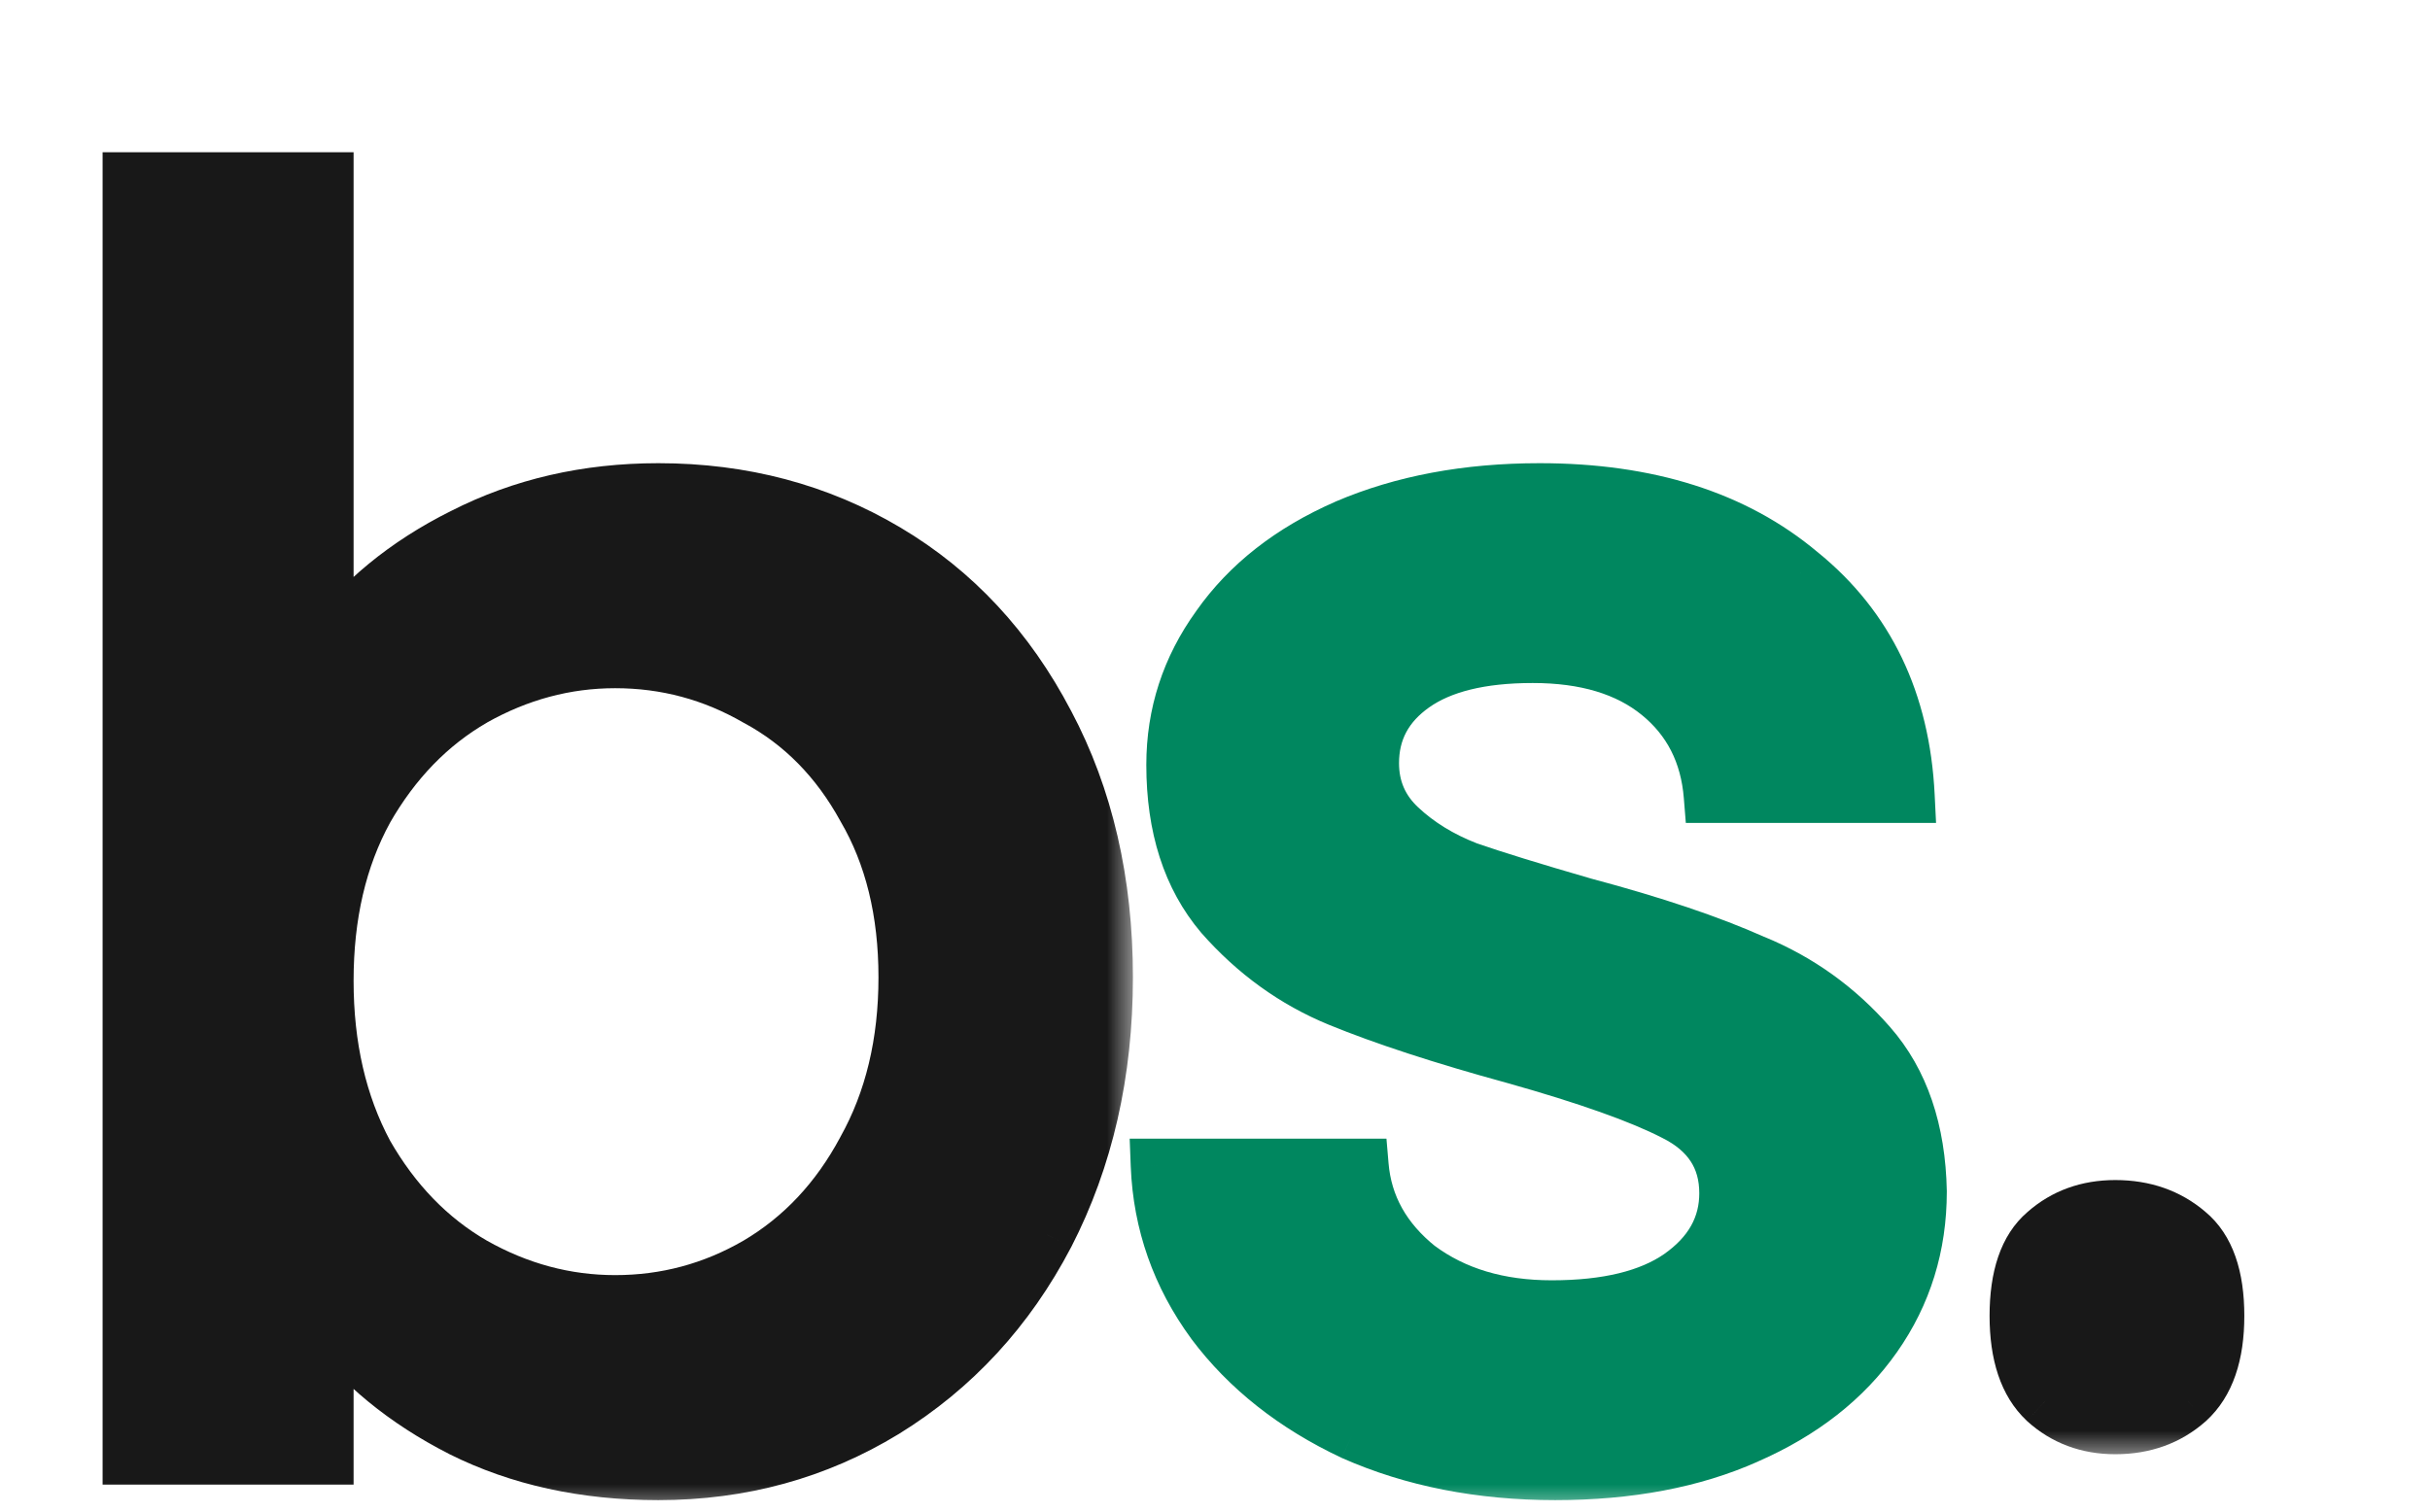
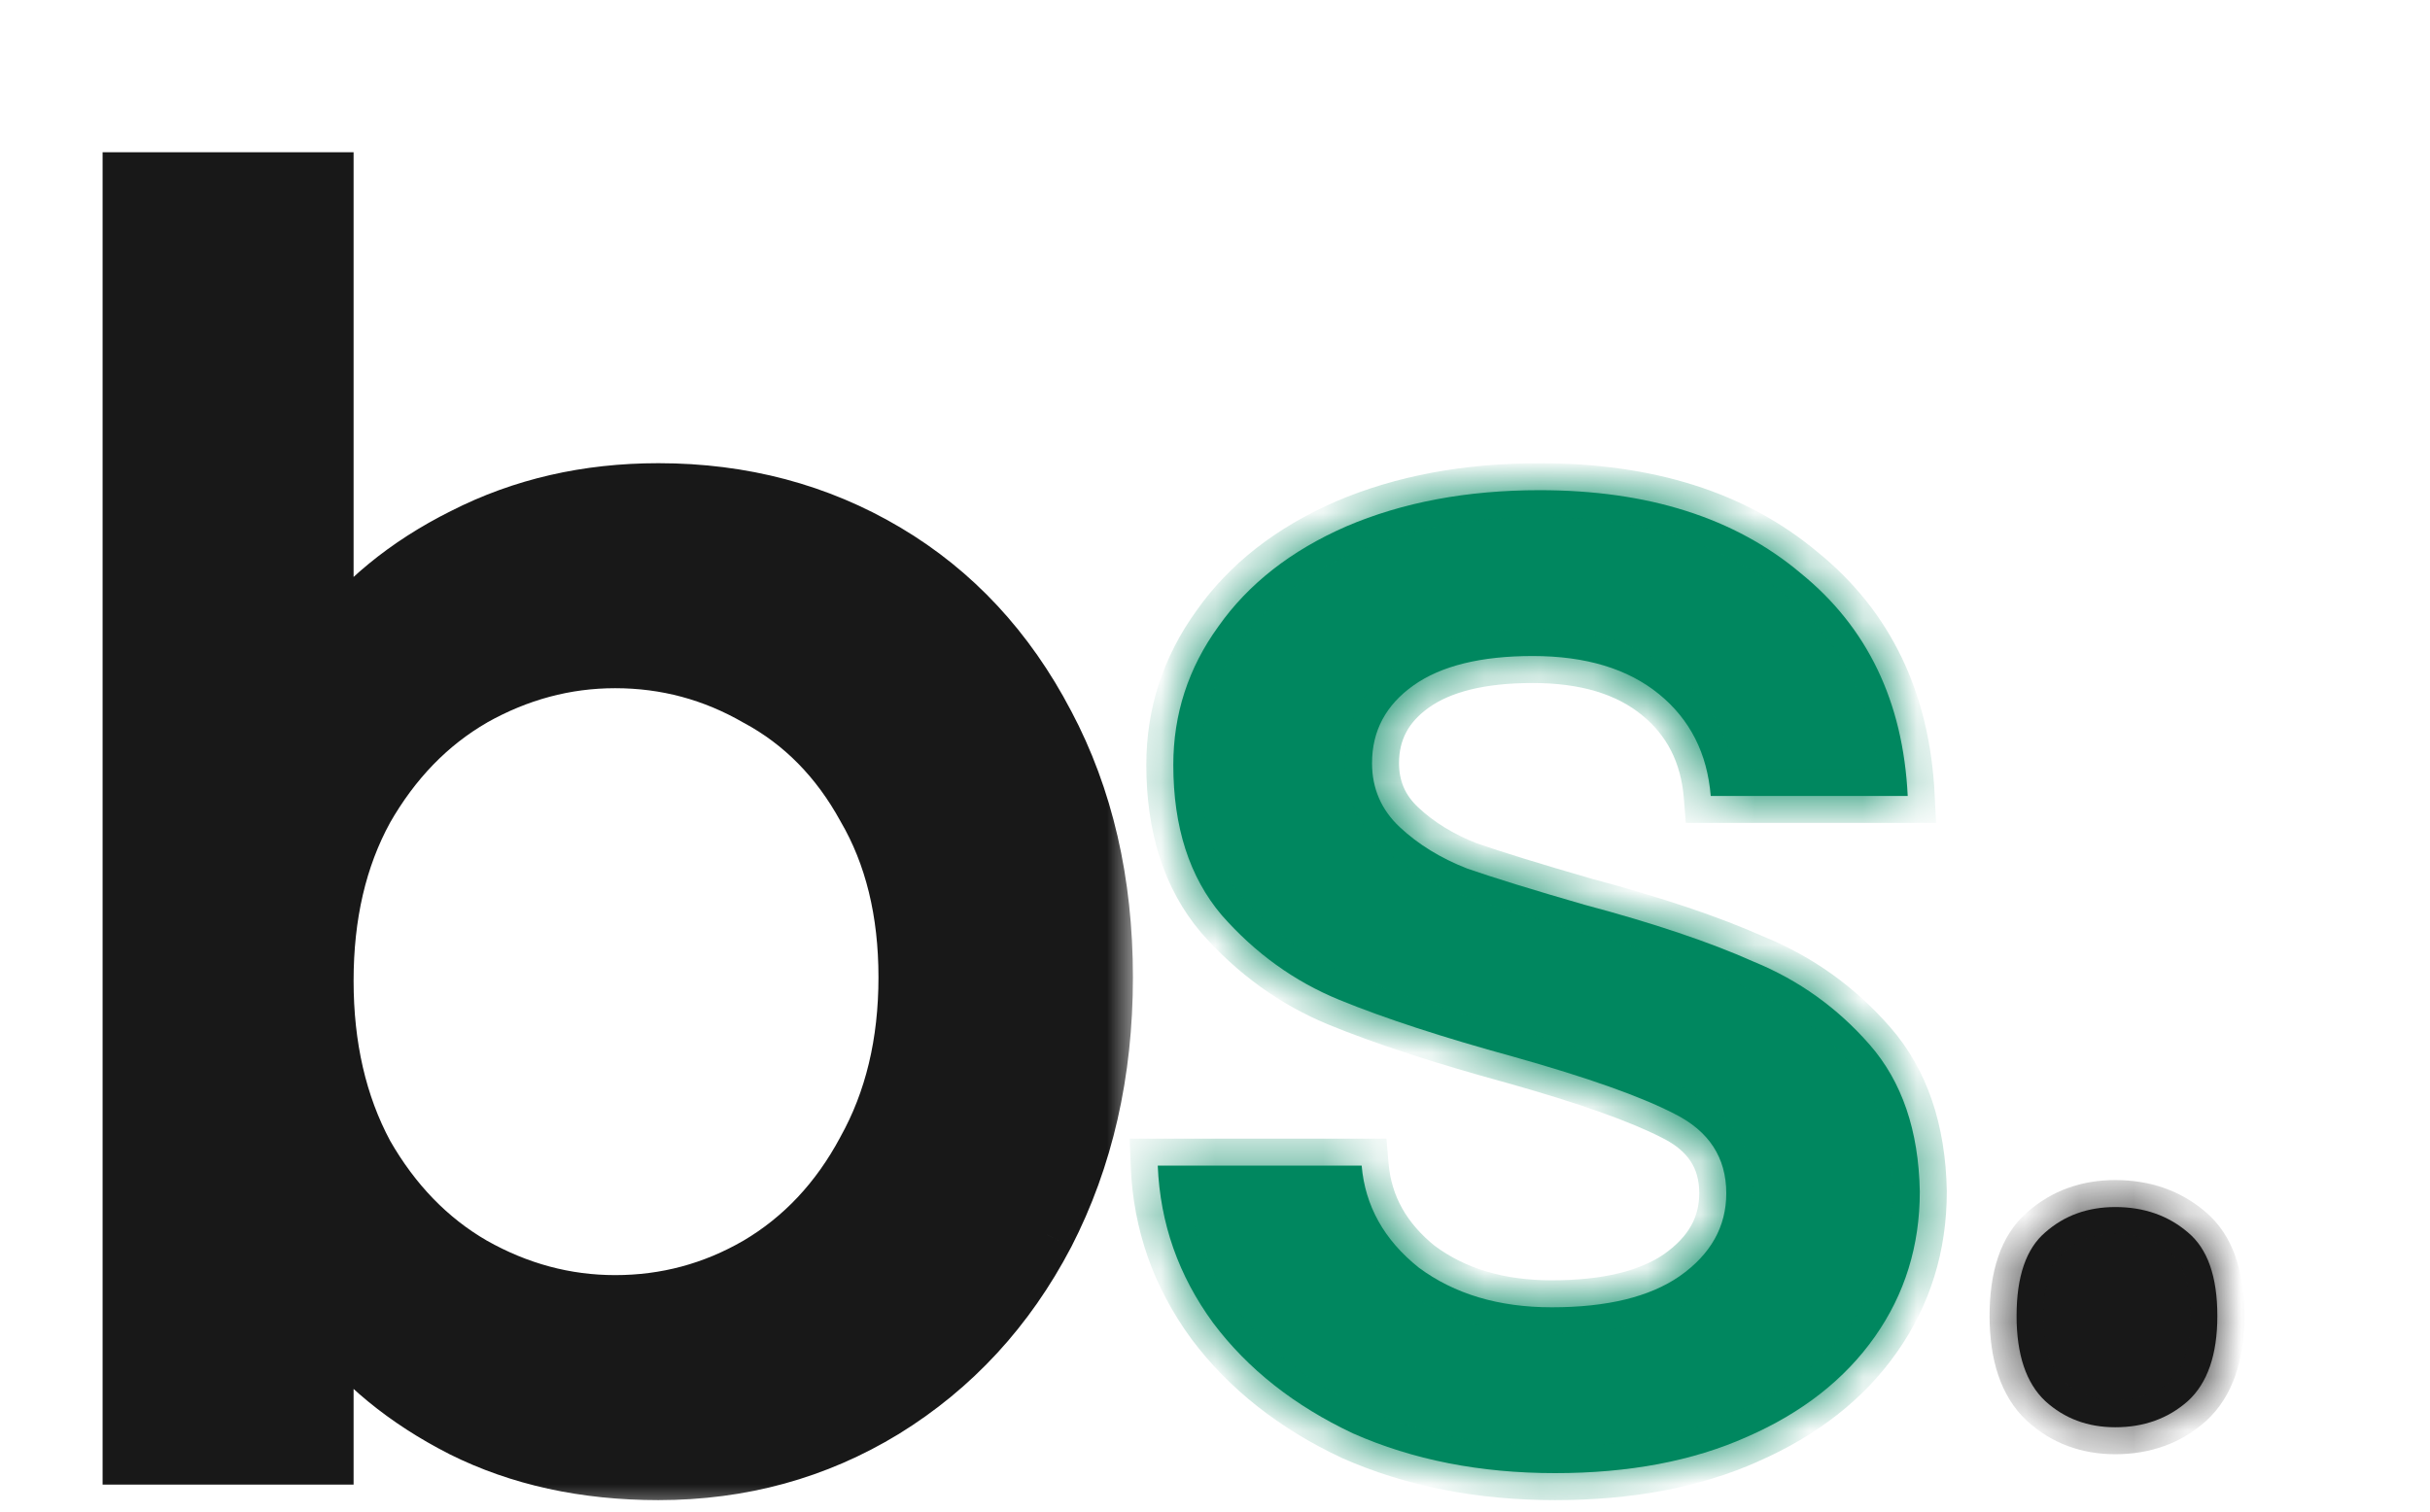
<svg xmlns="http://www.w3.org/2000/svg" width="45" height="28" viewBox="0 0 45 28" fill="none">
  <mask id="path-1-outside-1_17_2" maskUnits="userSpaceOnUse" x="20" y="8" width="17" height="20" fill="black">
-     <rect fill="white" x="20" y="8" width="17" height="20" />
    <path d="M28.8 27.288C27.413 27.288 26.165 27.043 25.056 26.552C23.968 26.04 23.104 25.357 22.464 24.504C21.824 23.629 21.483 22.659 21.44 21.592H25.216C25.28 22.339 25.632 22.968 26.272 23.48C26.933 23.971 27.755 24.216 28.736 24.216C29.76 24.216 30.549 24.024 31.104 23.64C31.68 23.235 31.968 22.723 31.968 22.104C31.968 21.443 31.648 20.952 31.008 20.632C30.389 20.312 29.397 19.96 28.032 19.576C26.709 19.213 25.632 18.861 24.8 18.52C23.968 18.179 23.243 17.656 22.624 16.952C22.027 16.248 21.728 15.32 21.728 14.168C21.728 13.229 22.005 12.376 22.56 11.608C23.115 10.819 23.904 10.2 24.928 9.752C25.973 9.304 27.168 9.08 28.512 9.08C30.517 9.08 32.128 9.592 33.344 10.616C34.581 11.619 35.243 12.995 35.328 14.744H31.68C31.616 13.955 31.296 13.325 30.72 12.856C30.144 12.387 29.365 12.152 28.384 12.152C27.424 12.152 26.688 12.333 26.176 12.696C25.664 13.059 25.408 13.539 25.408 14.136C25.408 14.605 25.579 15 25.92 15.32C26.261 15.64 26.677 15.896 27.168 16.088C27.659 16.259 28.384 16.483 29.344 16.76C30.624 17.101 31.669 17.453 32.48 17.816C33.312 18.157 34.027 18.669 34.624 19.352C35.221 20.035 35.531 20.941 35.552 22.072C35.552 23.075 35.275 23.971 34.72 24.76C34.165 25.549 33.376 26.168 32.352 26.616C31.349 27.064 30.165 27.288 28.8 27.288Z" />
  </mask>
  <path d="M28.8 27.288C27.413 27.288 26.165 27.043 25.056 26.552C23.968 26.04 23.104 25.357 22.464 24.504C21.824 23.629 21.483 22.659 21.44 21.592H25.216C25.28 22.339 25.632 22.968 26.272 23.48C26.933 23.971 27.755 24.216 28.736 24.216C29.76 24.216 30.549 24.024 31.104 23.64C31.68 23.235 31.968 22.723 31.968 22.104C31.968 21.443 31.648 20.952 31.008 20.632C30.389 20.312 29.397 19.96 28.032 19.576C26.709 19.213 25.632 18.861 24.8 18.52C23.968 18.179 23.243 17.656 22.624 16.952C22.027 16.248 21.728 15.32 21.728 14.168C21.728 13.229 22.005 12.376 22.56 11.608C23.115 10.819 23.904 10.2 24.928 9.752C25.973 9.304 27.168 9.08 28.512 9.08C30.517 9.08 32.128 9.592 33.344 10.616C34.581 11.619 35.243 12.995 35.328 14.744H31.68C31.616 13.955 31.296 13.325 30.72 12.856C30.144 12.387 29.365 12.152 28.384 12.152C27.424 12.152 26.688 12.333 26.176 12.696C25.664 13.059 25.408 13.539 25.408 14.136C25.408 14.605 25.579 15 25.92 15.32C26.261 15.64 26.677 15.896 27.168 16.088C27.659 16.259 28.384 16.483 29.344 16.76C30.624 17.101 31.669 17.453 32.48 17.816C33.312 18.157 34.027 18.669 34.624 19.352C35.221 20.035 35.531 20.941 35.552 22.072C35.552 23.075 35.275 23.971 34.72 24.76C34.165 25.549 33.376 26.168 32.352 26.616C31.349 27.064 30.165 27.288 28.8 27.288Z" fill="#00875F" />
  <path d="M25.056 26.552L24.843 27.005L24.854 27.009L25.056 26.552ZM22.464 24.504L22.061 24.799L22.064 24.804L22.464 24.504ZM21.44 21.592V21.092H20.92L20.94 21.612L21.44 21.592ZM25.216 21.592L25.714 21.549L25.675 21.092H25.216V21.592ZM26.272 23.48L25.96 23.87L25.967 23.876L25.974 23.881L26.272 23.48ZM31.104 23.64L31.389 24.051L31.392 24.049L31.104 23.64ZM31.008 20.632L30.778 21.076L30.784 21.079L31.008 20.632ZM28.032 19.576L28.167 19.095L28.164 19.094L28.032 19.576ZM24.8 18.52L24.61 18.983L24.61 18.983L24.8 18.52ZM22.624 16.952L22.243 17.276L22.248 17.282L22.624 16.952ZM22.56 11.608L22.965 11.901L22.969 11.896L22.56 11.608ZM24.928 9.752L24.731 9.292L24.728 9.294L24.928 9.752ZM33.344 10.616L33.022 10.998L33.029 11.005L33.344 10.616ZM35.328 14.744V15.244H35.853L35.827 14.72L35.328 14.744ZM31.68 14.744L31.182 14.784L31.219 15.244H31.68V14.744ZM30.72 12.856L31.036 12.468L31.036 12.468L30.72 12.856ZM26.176 12.696L25.887 12.288L25.887 12.288L26.176 12.696ZM25.92 15.32L25.578 15.685L25.578 15.685L25.92 15.32ZM27.168 16.088L26.986 16.554L26.995 16.557L27.004 16.56L27.168 16.088ZM29.344 16.76L29.205 17.241L29.215 17.243L29.344 16.76ZM32.48 17.816L32.276 18.272L32.283 18.276L32.29 18.279L32.48 17.816ZM34.624 19.352L34.248 19.681L34.248 19.681L34.624 19.352ZM35.552 22.072H36.052L36.052 22.063L35.552 22.072ZM34.72 24.76L34.311 24.473L34.311 24.473L34.72 24.76ZM32.352 26.616L32.152 26.158L32.148 26.16L32.352 26.616ZM28.8 26.788C27.473 26.788 26.295 26.553 25.258 26.095L24.854 27.009C26.035 27.532 27.354 27.788 28.8 27.788V26.788ZM25.269 26.1C24.245 25.618 23.449 24.984 22.864 24.204L22.064 24.804C22.759 25.731 23.691 26.462 24.843 27.004L25.269 26.1ZM22.867 24.209C22.285 23.413 21.978 22.538 21.94 21.572L20.94 21.612C20.987 22.779 21.363 23.846 22.061 24.799L22.867 24.209ZM21.44 22.092H25.216V21.092H21.44V22.092ZM24.718 21.635C24.795 22.531 25.224 23.282 25.96 23.87L26.584 23.09C26.04 22.654 25.765 22.146 25.714 21.549L24.718 21.635ZM25.974 23.881C26.737 24.448 27.669 24.716 28.736 24.716V23.716C27.841 23.716 27.13 23.494 26.57 23.078L25.974 23.881ZM28.736 24.716C29.812 24.716 30.717 24.516 31.389 24.051L30.819 23.229C30.381 23.532 29.708 23.716 28.736 23.716V24.716ZM31.392 24.049C32.08 23.565 32.468 22.91 32.468 22.104H31.468C31.468 22.535 31.28 22.904 30.816 23.231L31.392 24.049ZM32.468 22.104C32.468 21.689 32.366 21.304 32.147 20.967C31.929 20.632 31.613 20.376 31.232 20.185L30.784 21.079C31.043 21.208 31.207 21.357 31.309 21.513C31.41 21.667 31.468 21.857 31.468 22.104H32.468ZM31.238 20.188C30.572 19.843 29.539 19.48 28.167 19.095L27.897 20.057C29.256 20.439 30.207 20.781 30.778 21.076L31.238 20.188ZM28.164 19.094C26.852 18.734 25.796 18.388 24.99 18.057L24.61 18.983C25.468 19.334 26.567 19.693 27.9 20.058L28.164 19.094ZM24.99 18.057C24.232 17.747 23.57 17.27 23 16.622L22.248 17.282C22.916 18.041 23.704 18.611 24.61 18.983L24.99 18.057ZM23.005 16.628C22.502 16.035 22.228 15.232 22.228 14.168H21.228C21.228 15.408 21.551 16.46 22.243 17.276L23.005 16.628ZM22.228 14.168C22.228 13.335 22.472 12.584 22.965 11.901L22.155 11.315C21.539 12.168 21.228 13.123 21.228 14.168H22.228ZM22.969 11.896C23.463 11.192 24.175 10.627 25.128 10.21L24.728 9.294C23.633 9.773 22.766 10.445 22.151 11.32L22.969 11.896ZM25.125 10.212C26.098 9.795 27.224 9.58 28.512 9.58V8.58C27.112 8.58 25.849 8.813 24.731 9.292L25.125 10.212ZM28.512 9.58C30.431 9.58 31.918 10.069 33.022 10.998L33.666 10.233C32.338 9.115 30.604 8.58 28.512 8.58V9.58ZM33.029 11.005C34.144 11.908 34.749 13.145 34.829 14.768L35.827 14.72C35.736 12.844 35.018 11.329 33.659 10.227L33.029 11.005ZM35.328 14.244H31.68V15.244H35.328V14.244ZM32.178 14.704C32.104 13.789 31.725 13.03 31.036 12.468L30.404 13.244C30.867 13.621 31.128 14.121 31.182 14.784L32.178 14.704ZM31.036 12.468C30.346 11.906 29.443 11.652 28.384 11.652V12.652C29.287 12.652 29.942 12.867 30.404 13.244L31.036 12.468ZM28.384 11.652C27.372 11.652 26.517 11.841 25.887 12.288L26.465 13.104C26.858 12.825 27.476 12.652 28.384 12.652V11.652ZM25.887 12.288C25.25 12.739 24.908 13.367 24.908 14.136H25.908C25.908 13.71 26.078 13.379 26.465 13.104L25.887 12.288ZM24.908 14.136C24.908 14.743 25.136 15.27 25.578 15.685L26.262 14.955C26.022 14.73 25.908 14.468 25.908 14.136H24.908ZM25.578 15.685C25.971 16.053 26.443 16.341 26.986 16.554L27.35 15.622C26.911 15.451 26.552 15.227 26.262 14.955L25.578 15.685ZM27.004 16.56C27.507 16.735 28.243 16.962 29.205 17.24L29.483 16.28C28.525 16.003 27.81 15.782 27.332 15.616L27.004 16.56ZM29.215 17.243C30.481 17.581 31.498 17.924 32.276 18.272L32.684 17.36C31.84 16.982 30.767 16.622 29.473 16.277L29.215 17.243ZM32.29 18.279C33.05 18.59 33.701 19.056 34.248 19.681L35 19.023C34.352 18.282 33.574 17.724 32.67 17.353L32.29 18.279ZM34.248 19.681C34.75 20.255 35.032 21.039 35.052 22.081L36.052 22.063C36.029 20.844 35.693 19.814 35 19.023L34.248 19.681ZM35.052 22.072C35.052 22.976 34.804 23.771 34.311 24.473L35.129 25.047C35.745 24.171 36.052 23.173 36.052 22.072H35.052ZM34.311 24.473C33.817 25.176 33.105 25.741 32.152 26.158L32.552 27.074C33.647 26.595 34.514 25.923 35.129 25.047L34.311 24.473ZM32.148 26.16C31.223 26.573 30.112 26.788 28.8 26.788V27.788C30.219 27.788 31.476 27.555 32.556 27.073L32.148 26.16Z" fill="#00875F" mask="url(#path-1-outside-1_17_2)" />
  <mask id="path-3-outside-2_17_2" maskUnits="userSpaceOnUse" x="1" y="2" width="20" height="26" fill="black">
    <rect fill="white" x="1" y="2" width="20" height="26" />
    <path d="M6.048 11.992C6.667 11.139 7.509 10.445 8.576 9.912C9.664 9.357 10.869 9.08 12.192 9.08C13.749 9.08 15.157 9.453 16.416 10.2C17.675 10.947 18.667 12.013 19.392 13.4C20.117 14.765 20.48 16.333 20.48 18.104C20.48 19.875 20.117 21.464 19.392 22.872C18.667 24.259 17.664 25.347 16.384 26.136C15.125 26.904 13.728 27.288 12.192 27.288C10.827 27.288 9.611 27.021 8.544 26.488C7.499 25.955 6.667 25.272 6.048 24.44V27H2.4V3.32H6.048V11.992ZM16.768 18.104C16.768 16.888 16.512 15.843 16 14.968C15.509 14.072 14.848 13.4 14.016 12.952C13.205 12.483 12.331 12.248 11.392 12.248C10.475 12.248 9.6 12.483 8.768 12.952C7.957 13.421 7.296 14.104 6.784 15C6.293 15.896 6.048 16.952 6.048 18.168C6.048 19.384 6.293 20.451 6.784 21.368C7.296 22.264 7.957 22.947 8.768 23.416C9.6 23.885 10.475 24.12 11.392 24.12C12.331 24.12 13.205 23.885 14.016 23.416C14.848 22.925 15.509 22.221 16 21.304C16.512 20.387 16.768 19.32 16.768 18.104Z" />
  </mask>
  <path d="M6.048 11.992C6.667 11.139 7.509 10.445 8.576 9.912C9.664 9.357 10.869 9.08 12.192 9.08C13.749 9.08 15.157 9.453 16.416 10.2C17.675 10.947 18.667 12.013 19.392 13.4C20.117 14.765 20.48 16.333 20.48 18.104C20.48 19.875 20.117 21.464 19.392 22.872C18.667 24.259 17.664 25.347 16.384 26.136C15.125 26.904 13.728 27.288 12.192 27.288C10.827 27.288 9.611 27.021 8.544 26.488C7.499 25.955 6.667 25.272 6.048 24.44V27H2.4V3.32H6.048V11.992ZM16.768 18.104C16.768 16.888 16.512 15.843 16 14.968C15.509 14.072 14.848 13.4 14.016 12.952C13.205 12.483 12.331 12.248 11.392 12.248C10.475 12.248 9.6 12.483 8.768 12.952C7.957 13.421 7.296 14.104 6.784 15C6.293 15.896 6.048 16.952 6.048 18.168C6.048 19.384 6.293 20.451 6.784 21.368C7.296 22.264 7.957 22.947 8.768 23.416C9.6 23.885 10.475 24.12 11.392 24.12C12.331 24.12 13.205 23.885 14.016 23.416C14.848 22.925 15.509 22.221 16 21.304C16.512 20.387 16.768 19.32 16.768 18.104Z" fill="#181818" />
  <path d="M6.048 11.992H5.548V13.534L6.453 12.286L6.048 11.992ZM8.576 9.912L8.8 10.359L8.803 10.357L8.576 9.912ZM16.416 10.2L16.671 9.77L16.671 9.77L16.416 10.2ZM19.392 13.4L18.949 13.632L18.95 13.635L19.392 13.4ZM19.392 22.872L19.835 23.104L19.837 23.101L19.392 22.872ZM16.384 26.136L16.644 26.563L16.646 26.562L16.384 26.136ZM8.544 26.488L8.317 26.933L8.32 26.935L8.544 26.488ZM6.048 24.44L6.449 24.142L5.548 22.93V24.44H6.048ZM6.048 27V27.5H6.548V27H6.048ZM2.4 27H1.9V27.5H2.4V27ZM2.4 3.32V2.82H1.9V3.32H2.4ZM6.048 3.32H6.548V2.82H6.048V3.32ZM16 14.968L15.562 15.208L15.565 15.214L15.569 15.221L16 14.968ZM14.016 12.952L13.765 13.385L13.772 13.389L13.779 13.392L14.016 12.952ZM8.768 12.952L8.522 12.517L8.517 12.519L8.768 12.952ZM6.784 15L6.35 14.752L6.345 14.76L6.784 15ZM6.784 21.368L6.343 21.604L6.35 21.616L6.784 21.368ZM8.768 23.416L8.517 23.849L8.522 23.852L8.768 23.416ZM14.016 23.416L14.267 23.849L14.27 23.847L14.016 23.416ZM16 21.304L15.563 21.06L15.559 21.068L16 21.304ZM6.453 12.286C7.018 11.505 7.795 10.861 8.8 10.359L8.352 9.465C7.223 10.029 6.315 10.772 5.643 11.698L6.453 12.286ZM8.803 10.357C9.815 9.842 10.942 9.58 12.192 9.58V8.58C10.797 8.58 9.513 8.873 8.349 9.467L8.803 10.357ZM12.192 9.58C13.665 9.58 14.984 9.932 16.161 10.63L16.671 9.77C15.33 8.975 13.833 8.58 12.192 8.58V9.58ZM16.161 10.63C17.334 11.326 18.264 12.321 18.949 13.632L19.835 13.168C19.07 11.705 18.015 10.567 16.671 9.77L16.161 10.63ZM18.95 13.635C19.632 14.918 19.98 16.403 19.98 18.104H20.98C20.98 16.264 20.602 14.613 19.834 13.165L18.95 13.635ZM19.98 18.104C19.98 19.805 19.632 21.314 18.948 22.643L19.837 23.101C20.602 21.614 20.98 19.945 20.98 18.104H19.98ZM18.949 22.64C18.264 23.951 17.322 24.97 16.122 25.71L16.646 26.562C18.006 25.723 19.07 24.567 19.835 23.104L18.949 22.64ZM16.124 25.709C14.947 26.427 13.64 26.788 12.192 26.788V27.788C13.816 27.788 15.304 27.381 16.644 26.563L16.124 25.709ZM12.192 26.788C10.893 26.788 9.755 26.535 8.768 26.041L8.32 26.935C9.466 27.508 10.76 27.788 12.192 27.788V26.788ZM8.771 26.043C7.785 25.54 7.016 24.904 6.449 24.142L5.647 24.738C6.317 25.64 7.212 26.37 8.317 26.933L8.771 26.043ZM5.548 24.44V27H6.548V24.44H5.548ZM6.048 26.5H2.4V27.5H6.048V26.5ZM2.9 27V3.32H1.9V27H2.9ZM2.4 3.82H6.048V2.82H2.4V3.82ZM5.548 3.32V11.992H6.548V3.32H5.548ZM17.268 18.104C17.268 16.817 16.997 15.681 16.431 14.715L15.569 15.221C16.027 16.005 16.268 16.959 16.268 18.104H17.268ZM16.439 14.728C15.905 13.754 15.177 13.009 14.253 12.512L13.779 13.392C14.519 13.791 15.113 14.39 15.562 15.208L16.439 14.728ZM14.267 12.519C13.38 12.006 12.418 11.748 11.392 11.748V12.748C12.243 12.748 13.031 12.96 13.765 13.385L14.267 12.519ZM11.392 11.748C10.385 11.748 9.426 12.007 8.522 12.517L9.014 13.387C9.774 12.959 10.564 12.748 11.392 12.748V11.748ZM8.517 12.519C7.623 13.037 6.901 13.787 6.35 14.752L7.218 15.248C7.691 14.421 8.292 13.805 9.019 13.385L8.517 12.519ZM6.345 14.76C5.807 15.742 5.548 16.884 5.548 18.168H6.548C6.548 17.02 6.779 16.05 7.223 15.24L6.345 14.76ZM5.548 18.168C5.548 19.452 5.808 20.603 6.343 21.604L7.225 21.132C6.779 20.299 6.548 19.316 6.548 18.168H5.548ZM6.35 21.616C6.901 22.581 7.623 23.331 8.517 23.849L9.019 22.983C8.292 22.563 7.691 21.947 7.218 21.12L6.35 21.616ZM8.522 23.852C9.426 24.361 10.385 24.62 11.392 24.62V23.62C10.564 23.62 9.774 23.409 9.014 22.98L8.522 23.852ZM11.392 24.62C12.418 24.62 13.38 24.362 14.267 23.849L13.765 22.983C13.031 23.408 12.243 23.62 11.392 23.62V24.62ZM14.27 23.847C15.187 23.306 15.91 22.532 16.441 21.54L15.559 21.068C15.108 21.911 14.509 22.545 13.762 22.985L14.27 23.847ZM16.437 21.548C16.996 20.545 17.268 19.392 17.268 18.104H16.268C16.268 19.248 16.028 20.229 15.563 21.06L16.437 21.548Z" fill="#181818" mask="url(#path-3-outside-2_17_2)" />
  <mask id="path-5-outside-3_17_2" maskUnits="userSpaceOnUse" x="36" y="21" width="6" height="6" fill="black">
-     <rect fill="white" x="36" y="21" width="6" height="6" />
    <path d="M37.344 24.375C37.344 23.646 37.521 23.13 37.875 22.828C38.229 22.516 38.661 22.359 39.172 22.359C39.703 22.359 40.151 22.516 40.516 22.828C40.88 23.13 41.062 23.646 41.062 24.375C41.062 25.094 40.88 25.62 40.516 25.953C40.151 26.276 39.703 26.438 39.172 26.438C38.661 26.438 38.229 26.276 37.875 25.953C37.521 25.62 37.344 25.094 37.344 24.375Z" />
  </mask>
  <path d="M37.344 24.375C37.344 23.646 37.521 23.13 37.875 22.828C38.229 22.516 38.661 22.359 39.172 22.359C39.703 22.359 40.151 22.516 40.516 22.828C40.88 23.13 41.062 23.646 41.062 24.375C41.062 25.094 40.88 25.62 40.516 25.953C40.151 26.276 39.703 26.438 39.172 26.438C38.661 26.438 38.229 26.276 37.875 25.953C37.521 25.62 37.344 25.094 37.344 24.375Z" fill="#181818" />
  <path d="M37.875 22.828L38.2 23.209L38.206 23.203L37.875 22.828ZM40.516 22.828L40.19 23.208L40.197 23.213L40.516 22.828ZM40.516 25.953L40.847 26.328L40.853 26.322L40.516 25.953ZM37.875 25.953L37.532 26.317L37.538 26.323L37.875 25.953ZM37.844 24.375C37.844 23.71 38.007 23.373 38.2 23.209L37.55 22.448C37.035 22.888 36.844 23.582 36.844 24.375H37.844ZM38.206 23.203C38.461 22.978 38.773 22.859 39.172 22.859V21.859C38.55 21.859 37.997 22.053 37.544 22.453L38.206 23.203ZM39.172 22.859C39.597 22.859 39.926 22.981 40.19 23.208L40.841 22.448C40.376 22.05 39.809 21.859 39.172 21.859V22.859ZM40.197 23.213C40.396 23.378 40.562 23.714 40.562 24.375H41.562C41.562 23.578 41.364 22.882 40.835 22.443L40.197 23.213ZM40.562 24.375C40.562 25.018 40.4 25.382 40.178 25.584L40.853 26.322C41.361 25.858 41.562 25.169 41.562 24.375H40.562ZM40.184 25.579C39.92 25.813 39.593 25.938 39.172 25.938V26.938C39.813 26.938 40.383 26.739 40.847 26.327L40.184 25.579ZM39.172 25.938C38.777 25.938 38.468 25.817 38.212 25.584L37.538 26.323C37.991 26.735 38.546 26.938 39.172 26.938V25.938ZM38.218 25.589C38.004 25.387 37.844 25.022 37.844 24.375H36.844C36.844 25.166 37.038 25.852 37.532 26.317L38.218 25.589Z" fill="#181818" mask="url(#path-5-outside-3_17_2)" />
</svg>